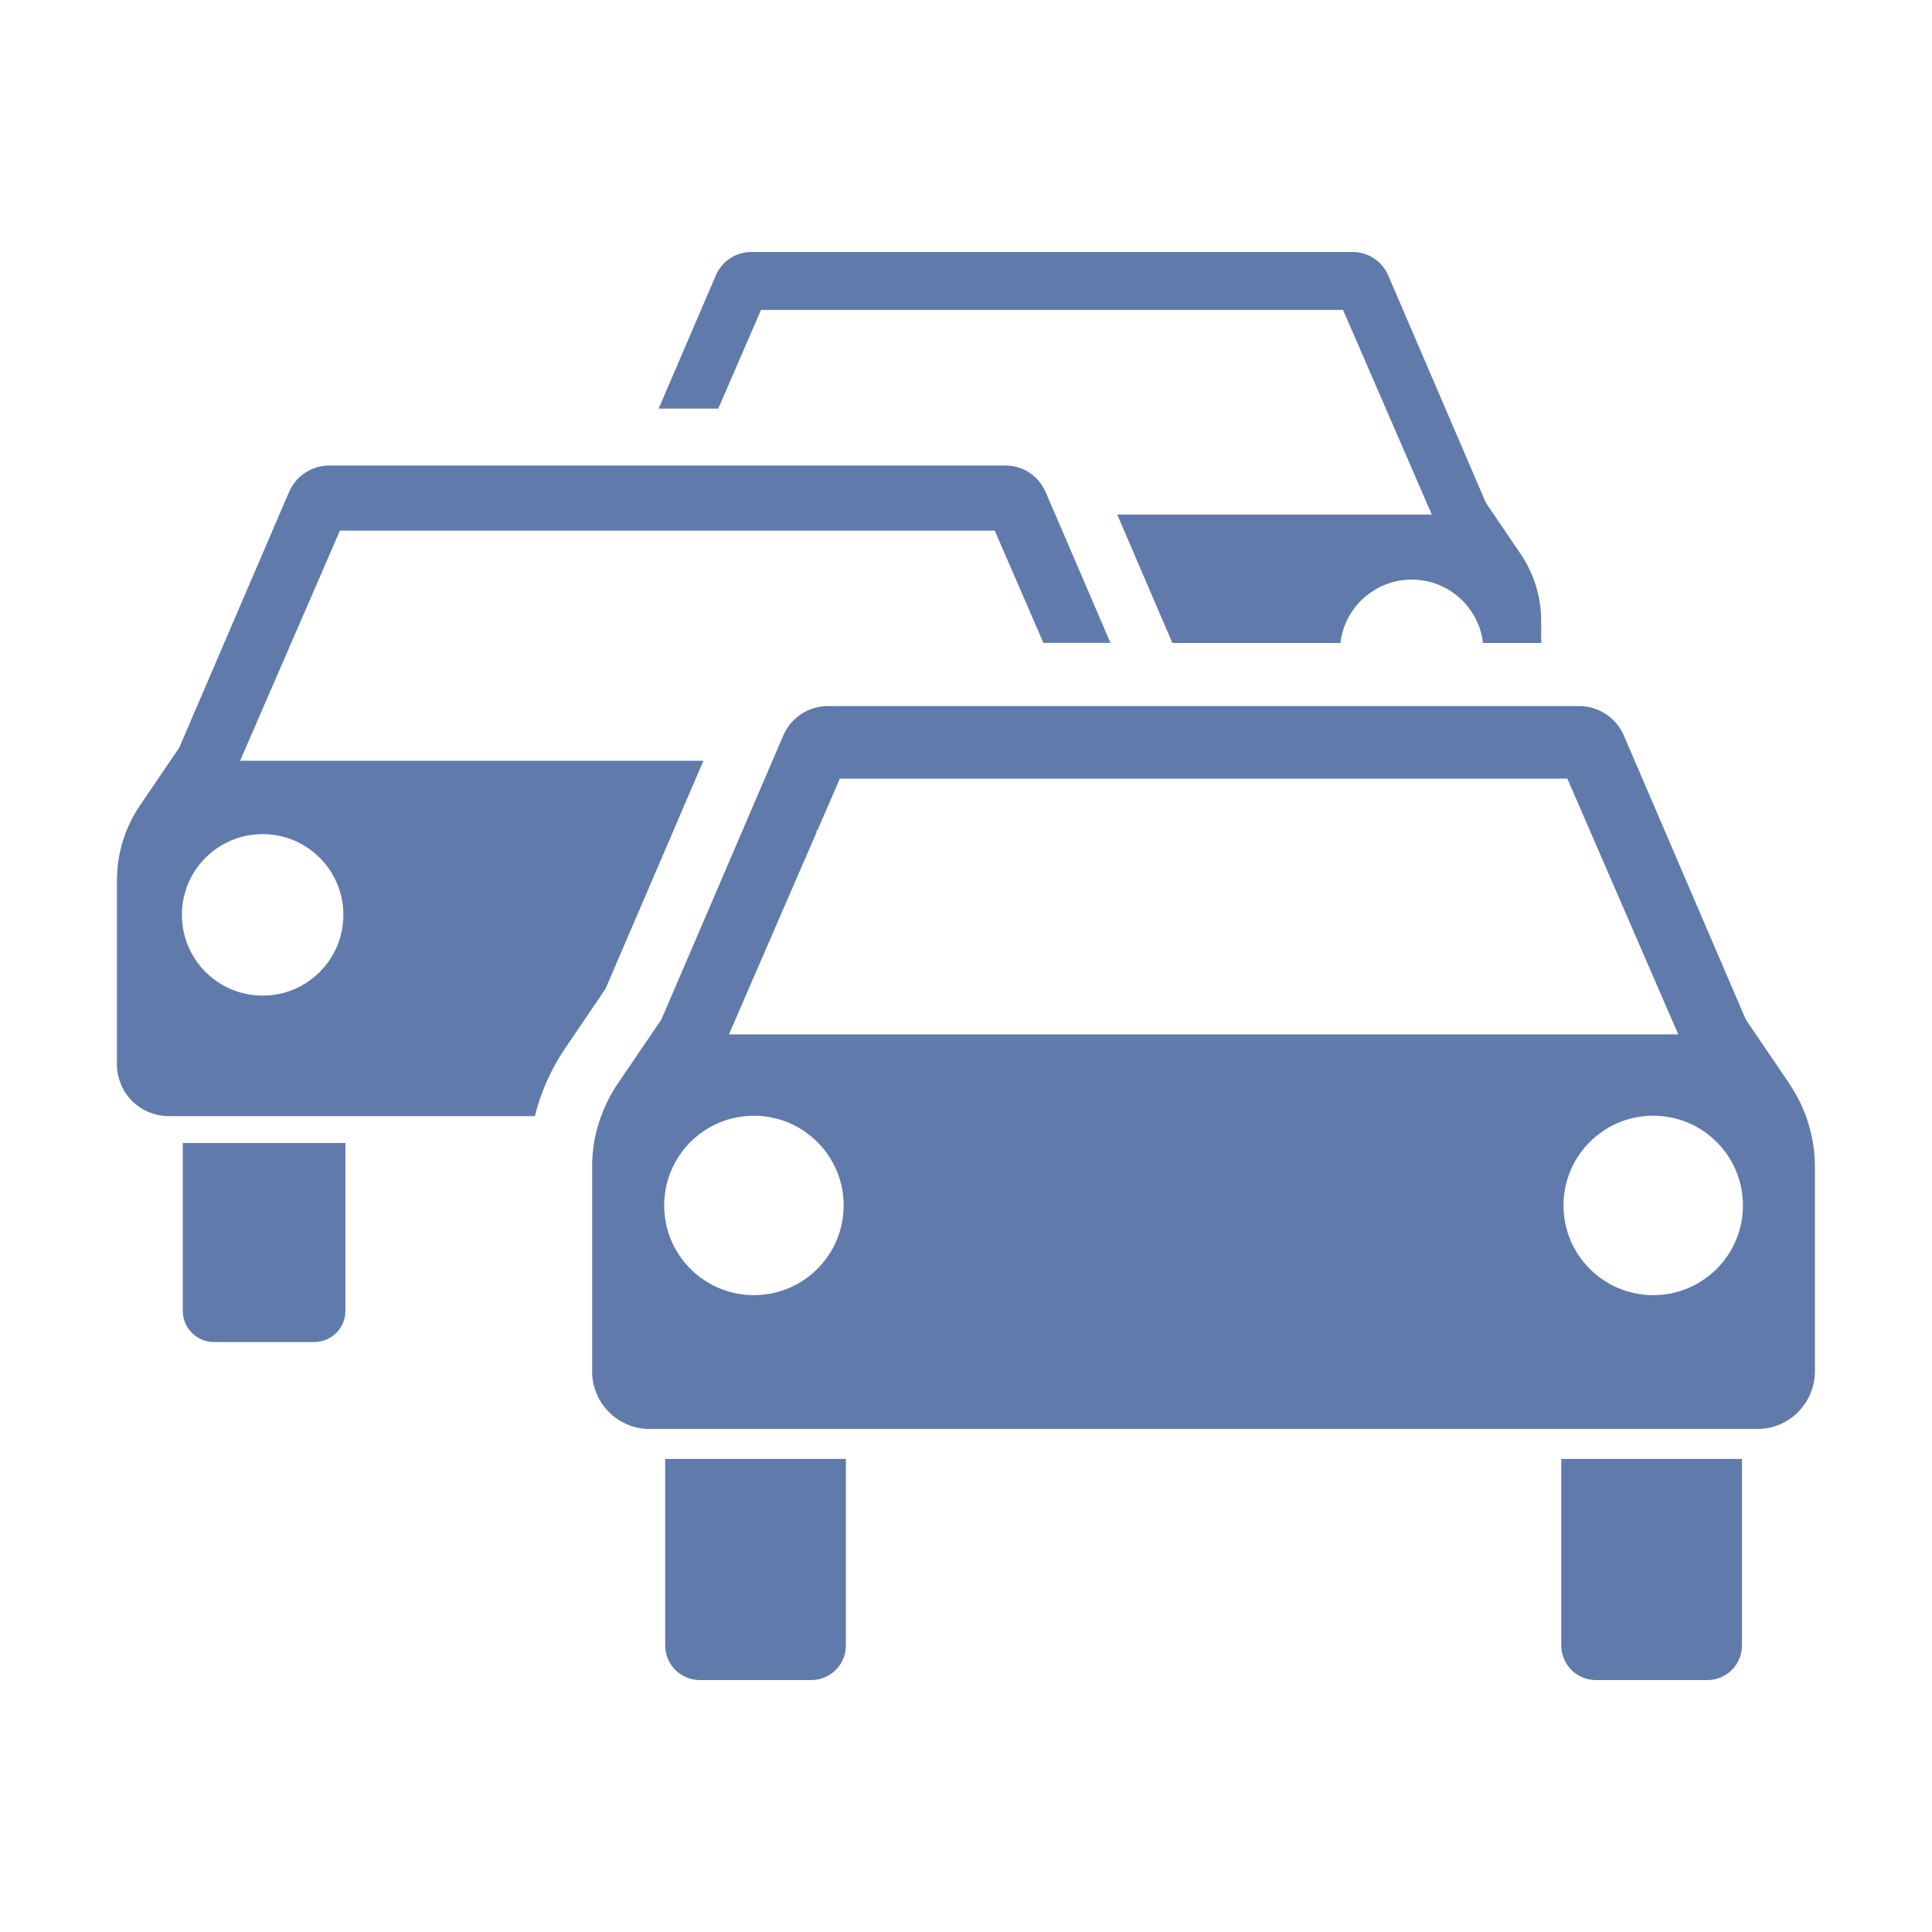
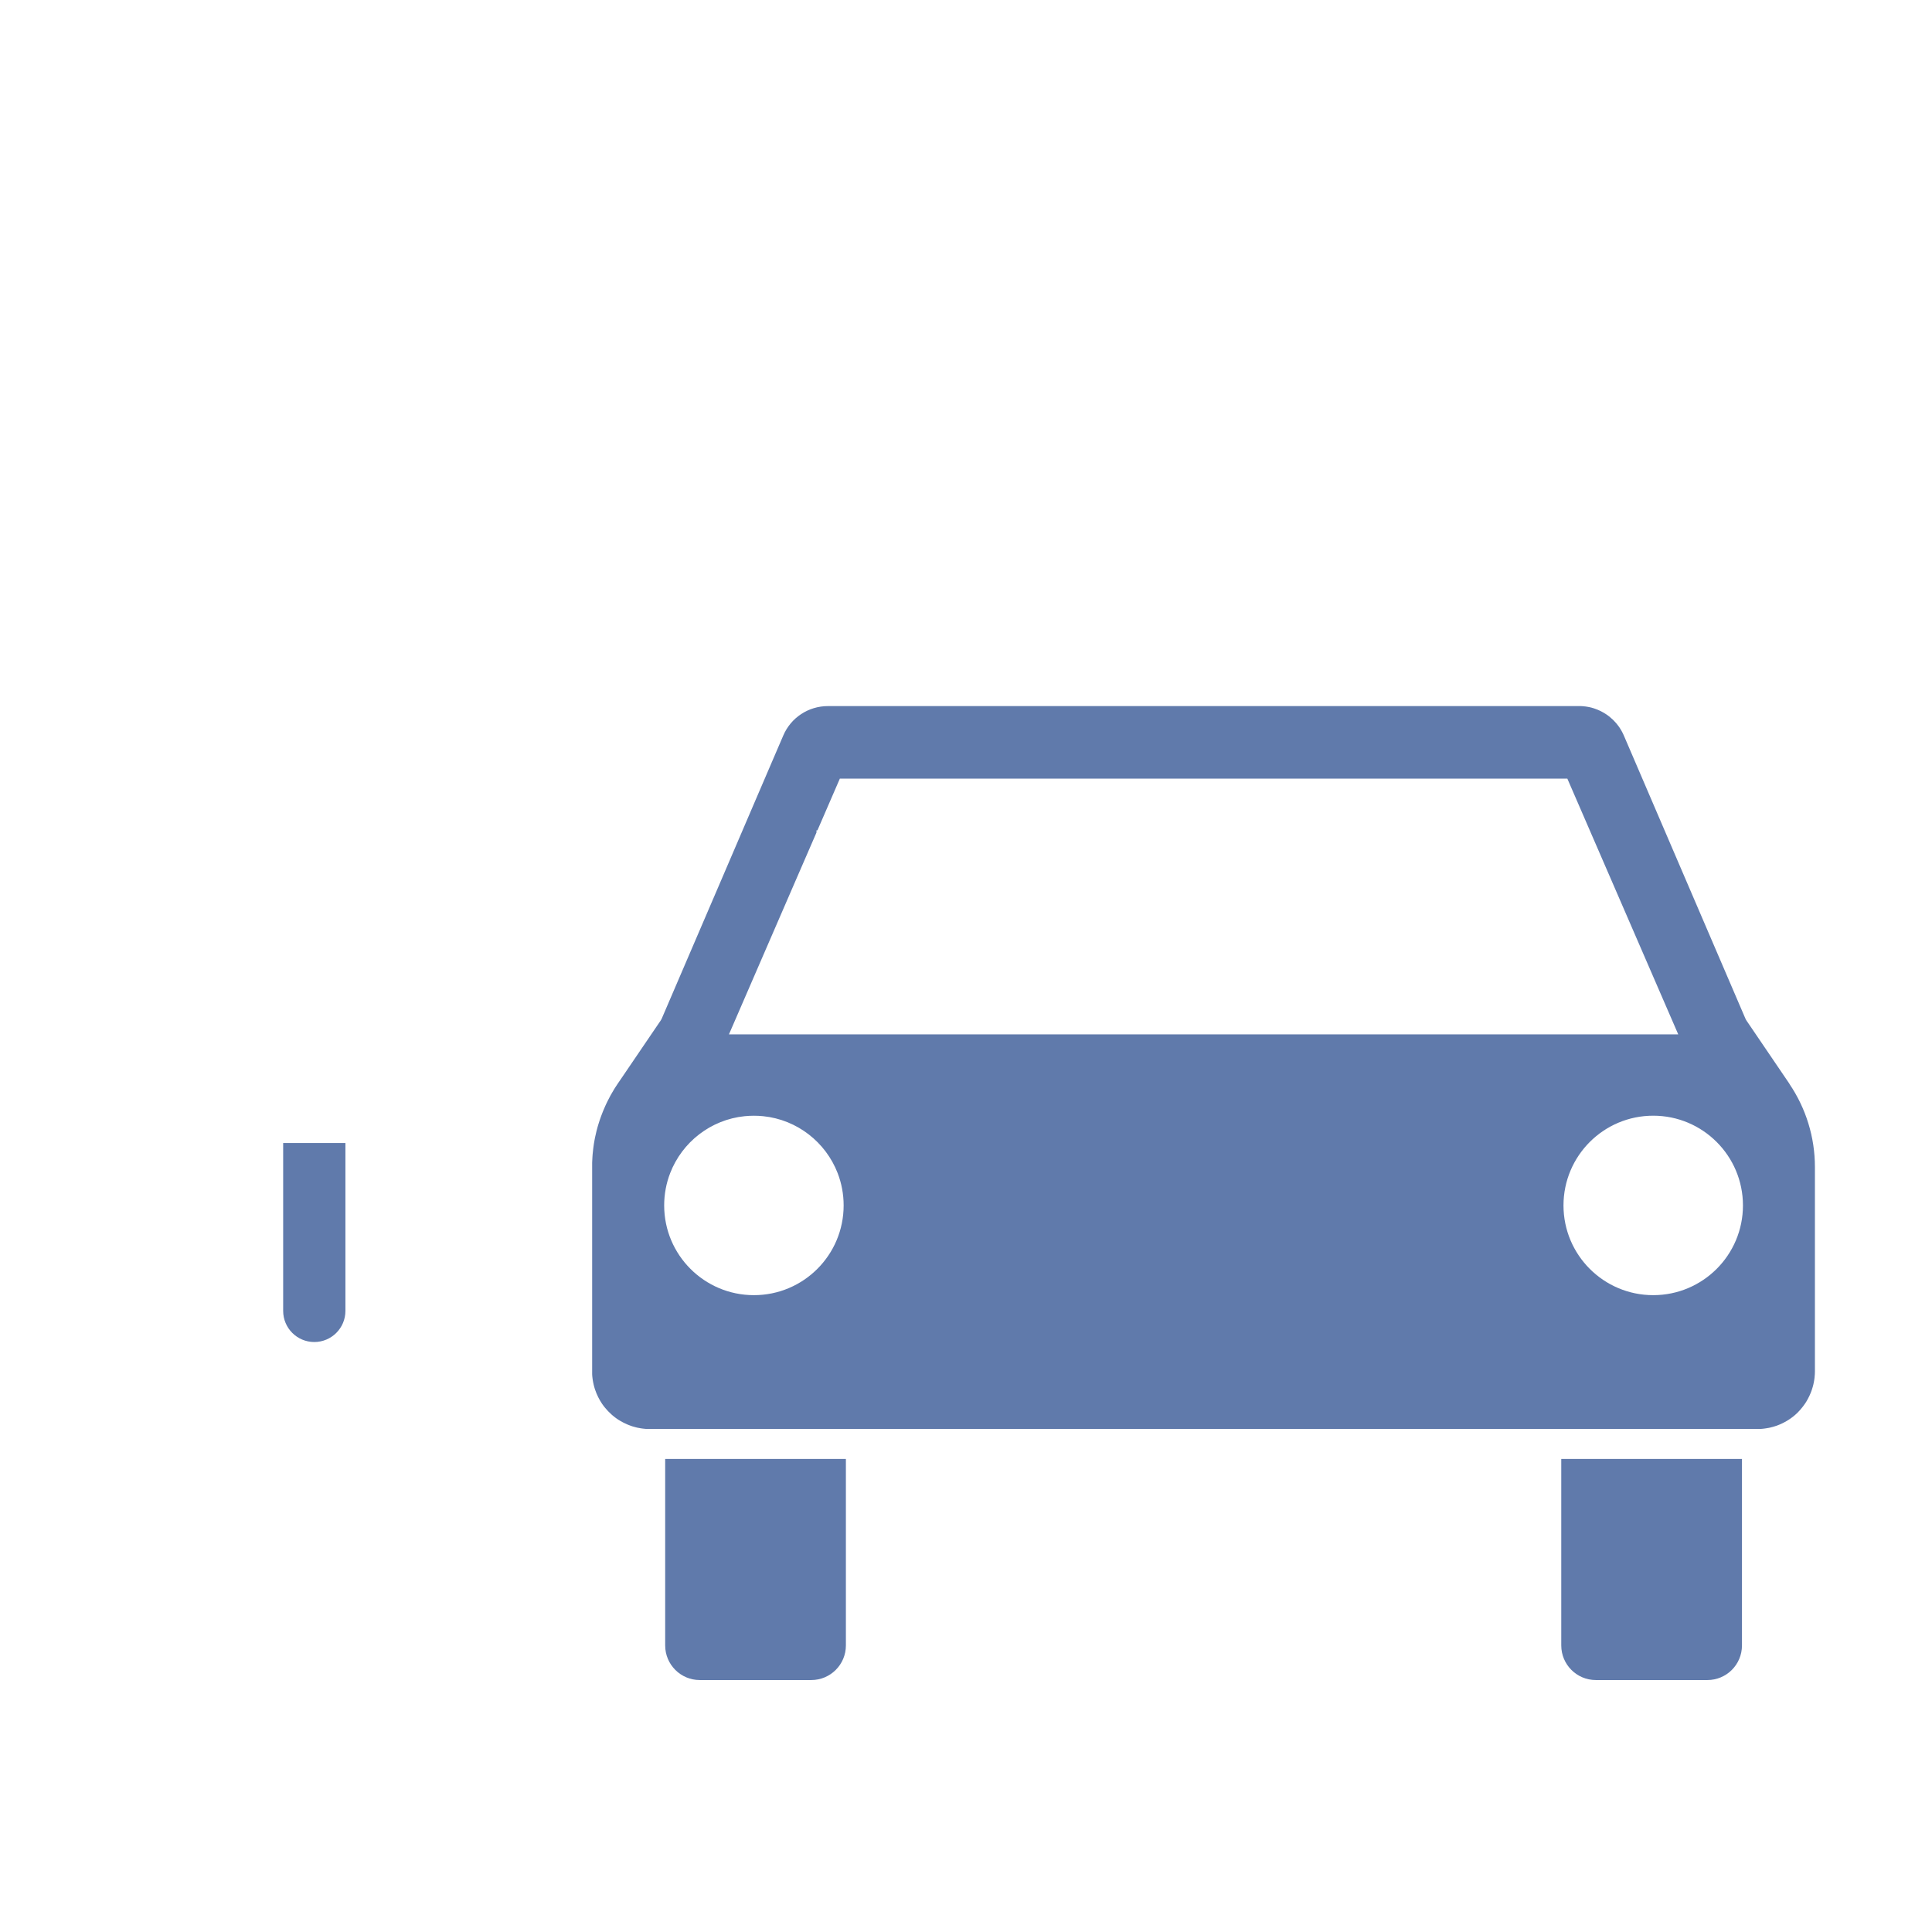
<svg xmlns="http://www.w3.org/2000/svg" id="rechtsschutzversicherung_verkehr-i" viewBox="0 0 512 512">
  <defs>
    <style>.cls-1{fill:#607aab;}</style>
  </defs>
-   <path class="cls-1" d="m408.43,164.47v5.92h-15.42c-1.1-9.45-9.14-16.79-18.89-16.79s-17.79,7.34-18.89,16.79h-44.54l-14.62-34.04h83.36l-23.51-54.22h-154.24l-11.34,26.16h-15.8l15.15-35.29c1.62-3.78,5.34-6.23,9.46-6.23h159.29c4.12,0,7.84,2.45,9.46,6.23l25.75,59.96c.07.17.16.32.25.47l9.1,13.4c3.53,5.2,5.42,11.34,5.42,17.63Z" />
-   <path class="cls-1" d="m279.65,136.34l-2.56-5.96c-1.83-4.25-6.01-7.01-10.64-7.01H87.24c-4.63,0-8.82,2.76-10.64,7.01l-28.97,67.46c-.08.19-.18.36-.29.53l-10.25,15.08c-3.97,5.85-6.1,12.76-6.1,19.83v48.77c0,.18,0,.35,0,.53h0c0,.18.02.35.03.53.01.17.03.35.05.52s.04.34.07.51c.03.19.06.37.1.55.03.16.06.31.1.46.08.33.17.67.27.99.14.43.29.85.46,1.26,0,0,0,0,0,.01.03.08.07.16.1.24.32.73.71,1.43,1.16,2.08.08.12.16.23.24.34.07.1.14.2.22.29.09.12.19.24.28.36.09.11.18.21.26.31t0,0c.09.1.18.21.27.3.09.1.19.2.28.3.09.1.19.2.29.29.18.17.36.34.55.51l.06.05c.11.09.21.18.32.26.75.61,1.57,1.14,2.44,1.57.12.06.25.13.37.18.13.06.25.12.38.17.03.01.05.02.08.03.23.1.47.19.7.27.13.05.26.09.4.14.13.04.25.08.38.12.15.04.29.08.44.12.14.04.27.07.41.1.12.03.23.05.36.08.3.06.61.11.91.15.15.02.29.03.43.05.17.02.34.03.52.04.12,0,.24.01.36.02h0c.15,0,.29,0,.44,0h97.02c1.58-6.38,4.28-12.46,8.04-17.99l2.88-4.25,7.78-11.45,4.16-9.68,8.16-18.99,3.04-7.09,2.71-6.32,3.04-7.09,4.86-11.32H63.64l26.45-60.99h173.52l12.9,29.75h17.77l-14.62-34.04Zm-210.05,84.71c11.82,0,21.4,9.58,21.4,21.4s-9.58,21.4-21.4,21.4-21.4-9.58-21.4-21.4,9.58-21.4,21.4-21.4Z" />
-   <path class="cls-1" d="m91.54,302.91v44.49c0,4.56-3.7,8.25-8.25,8.25h-26.6c-4.56,0-8.25-3.7-8.25-8.25v-44.49h43.11Z" />
+   <path class="cls-1" d="m91.54,302.91v44.49c0,4.56-3.7,8.25-8.25,8.25c-4.56,0-8.25-3.7-8.25-8.25v-44.49h43.11Z" />
  <path class="cls-1" d="m474.23,287.23l-11.38-16.75c-.12-.19-.23-.38-.32-.59l-32.19-74.96c-.06-.15-.13-.29-.2-.44-.07-.14-.13-.28-.21-.42-.08-.16-.17-.32-.26-.48-.07-.12-.14-.24-.22-.36-.08-.13-.15-.25-.23-.37-.01-.02-.03-.04-.04-.06-.07-.1-.14-.2-.21-.3-.18-.25-.36-.49-.56-.72-.05-.07-.11-.14-.17-.2-.23-.27-.47-.53-.72-.77-.06-.06-.12-.12-.19-.18-.29-.27-.59-.53-.9-.78-.1-.08-.21-.16-.31-.23-.02-.02-.04-.03-.06-.05-.12-.08-.23-.16-.35-.24-.95-.64-1.98-1.16-3.08-1.53-.13-.04-.26-.09-.39-.13-.14-.04-.27-.08-.41-.12-.02,0-.04,0-.06-.02-.14-.04-.29-.07-.43-.1-.15-.03-.29-.06-.44-.09-.04,0-.08-.01-.12-.02-.12-.02-.24-.04-.36-.06-.12-.02-.23-.03-.35-.05-.02,0-.04,0-.06,0-.04,0-.08-.01-.13-.02h0c-.14-.02-.27-.03-.41-.04-.16-.01-.32-.02-.48-.03-.16,0-.32,0-.48,0h-199.11c-5.15,0-9.8,3.06-11.82,7.79l-2.88,6.7-4.86,11.32-3.04,7.09-2.71,6.32-3.04,7.09-15.65,36.44c-.09.21-.2.4-.32.59l-1.88,2.76-8.27,12.17-1.24,1.82c-.23.33-.45.68-.67,1.02-.11.17-.21.33-.31.5-.29.48-.57.96-.84,1.44-.06.11-.12.21-.17.31-.24.45-.48.9-.7,1.36-.11.21-.21.43-.31.64,0,.02-.02.04-.03.06-.07.15-.14.3-.21.46-.09.18-.17.36-.24.55-.07.16-.14.32-.21.49-.02.03-.03.06-.04.09-.07.18-.15.35-.22.53-.15.37-.29.74-.43,1.12-.22.58-.41,1.16-.6,1.76-.07.23-.14.45-.21.68-.04.14-.08.27-.12.41-.04.14-.08.27-.11.41-.02.07-.04.15-.06.22-.04.16-.09.33-.13.49-.13.51-.24,1.03-.35,1.54-.04.19-.08.38-.12.58-.15.77-.27,1.55-.37,2.33,0,.09-.02.17-.03.25-.06.51-.12,1.02-.16,1.53-.02.19-.03.39-.04.58-.03.36-.05.73-.06,1.1,0,.16-.01.31-.02.47,0,.08,0,.17,0,.25,0,.28,0,.57,0,.85v54.18c0,.13,0,.26,0,.39,0,.11,0,.23,0,.34,0,.02,0,.04,0,.06,0,.17.02.33.03.49.02.18.04.36.06.54.02.17.04.34.07.51h0c.03.19.06.38.1.57,0,.06.02.13.04.19.02.1.04.21.07.31,0,.02,0,.04.01.07.04.18.09.36.14.55.05.18.1.36.16.55.04.12.08.24.12.36.44,1.3,1.05,2.52,1.8,3.64,0,0,0,0,0,0,.09.13.17.25.26.37.1.14.2.27.3.4.07.08.13.17.2.25.55.68,1.15,1.31,1.81,1.89.06.05.12.1.17.15.11.1.22.19.34.28.11.09.23.18.34.27.12.09.23.18.35.26.12.09.24.17.36.25.08.05.15.1.23.15.17.11.33.22.51.31,0,0,0,0,0,0,.17.1.34.2.51.29,0,0,0,0,0,0,.15.08.31.17.47.24.28.15.57.28.86.4.17.07.34.14.52.21,0,0,.02,0,.03.01.16.06.33.12.49.18.02,0,.04.01.06.02.1.03.2.07.29.1.36.11.73.21,1.1.3.18.04.36.08.54.11h.05c.15.04.29.06.43.09.14.02.28.04.42.06.08.01.17.02.25.03.13.01.25.03.38.04.1,0,.21.02.31.03.11,0,.22.01.32.02.12,0,.23,0,.34,0,.13,0,.26,0,.39,0h293.52c.13,0,.26,0,.39,0,.12,0,.23,0,.34,0,.11,0,.21-.01.32-.02.09,0,.19-.01.28-.02.21-.02.41-.04.62-.07.16-.02.32-.04.47-.07.15-.02.29-.05.44-.08.02,0,.04,0,.05,0,.15-.03.3-.06.45-.09.3-.07.61-.15.9-.23.31-.09.61-.19.91-.29.29-.11.58-.22.86-.34,0,0,0,0,0,0,.14-.06.28-.12.42-.19.06-.02.11-.05.17-.08.07-.03.14-.06.2-.1.02,0,.03-.01.05-.02.14-.07.27-.14.41-.22.18-.09.35-.19.52-.29,0,0,0,0,0,0,.15-.08.29-.17.43-.26.05-.03.1-.06.15-.1.14-.09.28-.19.42-.28.12-.08.23-.17.34-.25.05-.03.09-.07.14-.1.1-.08.2-.16.3-.23.15-.12.29-.24.44-.37.15-.13.28-.25.42-.38.13-.12.24-.23.36-.35.03-.04.07-.07.1-.11.12-.12.23-.23.34-.36.1-.11.21-.23.3-.34.4-.46.77-.95,1.12-1.46.12-.18.23-.36.35-.54.08-.13.16-.26.23-.4.09-.15.17-.3.25-.46.07-.13.13-.25.19-.38.06-.11.11-.23.17-.34.13-.27.24-.55.36-.83.06-.16.12-.32.18-.48.07-.19.13-.38.19-.58.06-.18.11-.36.16-.54.05-.18.09-.36.14-.54,0,0,0,0,0,0,.04-.18.08-.35.11-.53,0-.02.01-.05.02-.08.02-.08.03-.16.04-.24.02-.09.03-.18.05-.27.02-.17.05-.34.07-.51,0-.05.01-.1.02-.15.04-.31.06-.64.08-.96,0-.24.02-.48.02-.72v-54.18c0-7.86-2.36-15.53-6.77-22.03Zm-12.33,32.22c0,13.14-10.65,23.78-23.78,23.78s-23.78-10.65-23.78-23.78,10.65-23.78,23.78-23.78,23.78,10.65,23.78,23.78Zm-264.53-23.65c.8-.08,1.61-.12,2.43-.12s1.63.04,2.43.12c9.04.92,16.59,6.91,19.75,15.08,1.03,2.66,1.59,5.55,1.59,8.57,0,13.14-10.65,23.78-23.78,23.78s-23.78-10.65-23.78-23.78c0-3.02.56-5.91,1.59-8.57,3.16-8.17,10.71-14.16,19.75-15.08Zm-4.19-21.69l.38-.87,9.41-21.71,7.84-18.08,5.57-12.83v-.57h.25l5.94-13.71h192.79l4.71,10.86,24.68,56.92h-251.57Z" />
  <path class="cls-1" d="m224.17,386.63v49.43c0,5.07-4.11,9.17-9.17,9.17h-29.55c-5.07,0-9.17-4.11-9.17-9.17v-49.43h47.9Z" />
  <path class="cls-1" d="m461.64,386.63v49.43c0,5.07-4.1,9.17-9.17,9.17h-29.55c-5.07,0-9.17-4.11-9.17-9.17v-49.43h47.9Z" />
</svg>